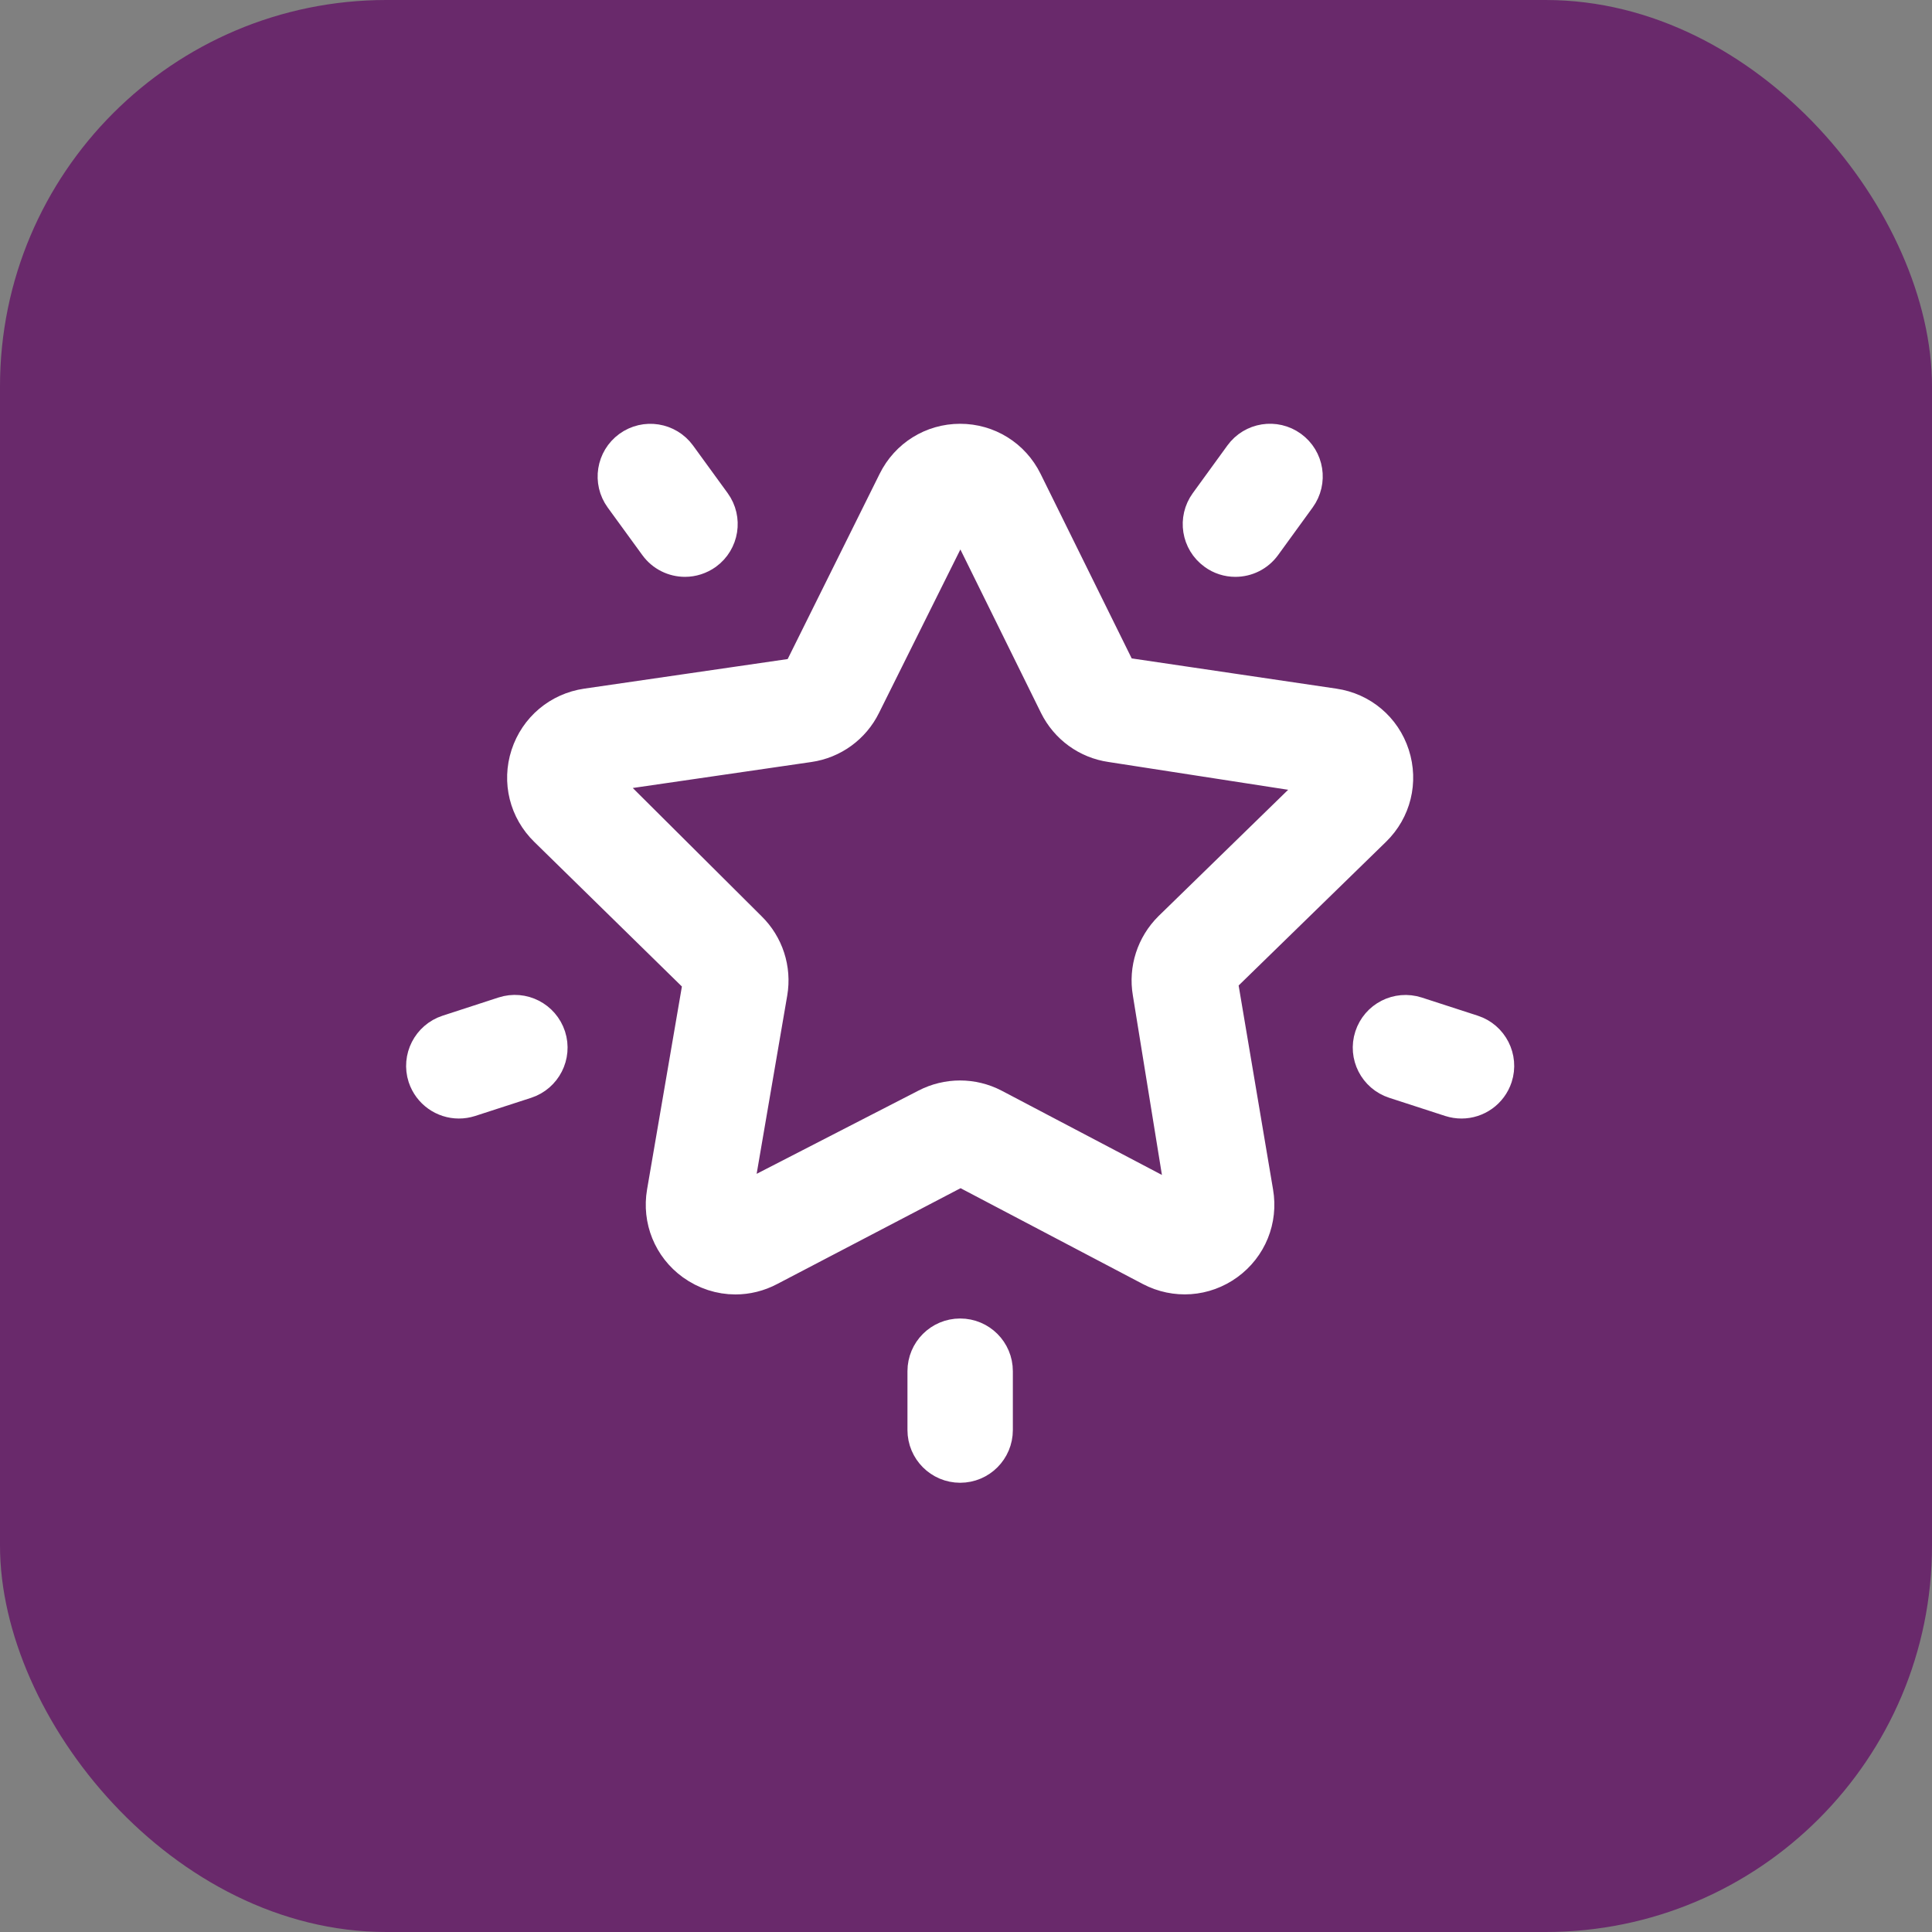
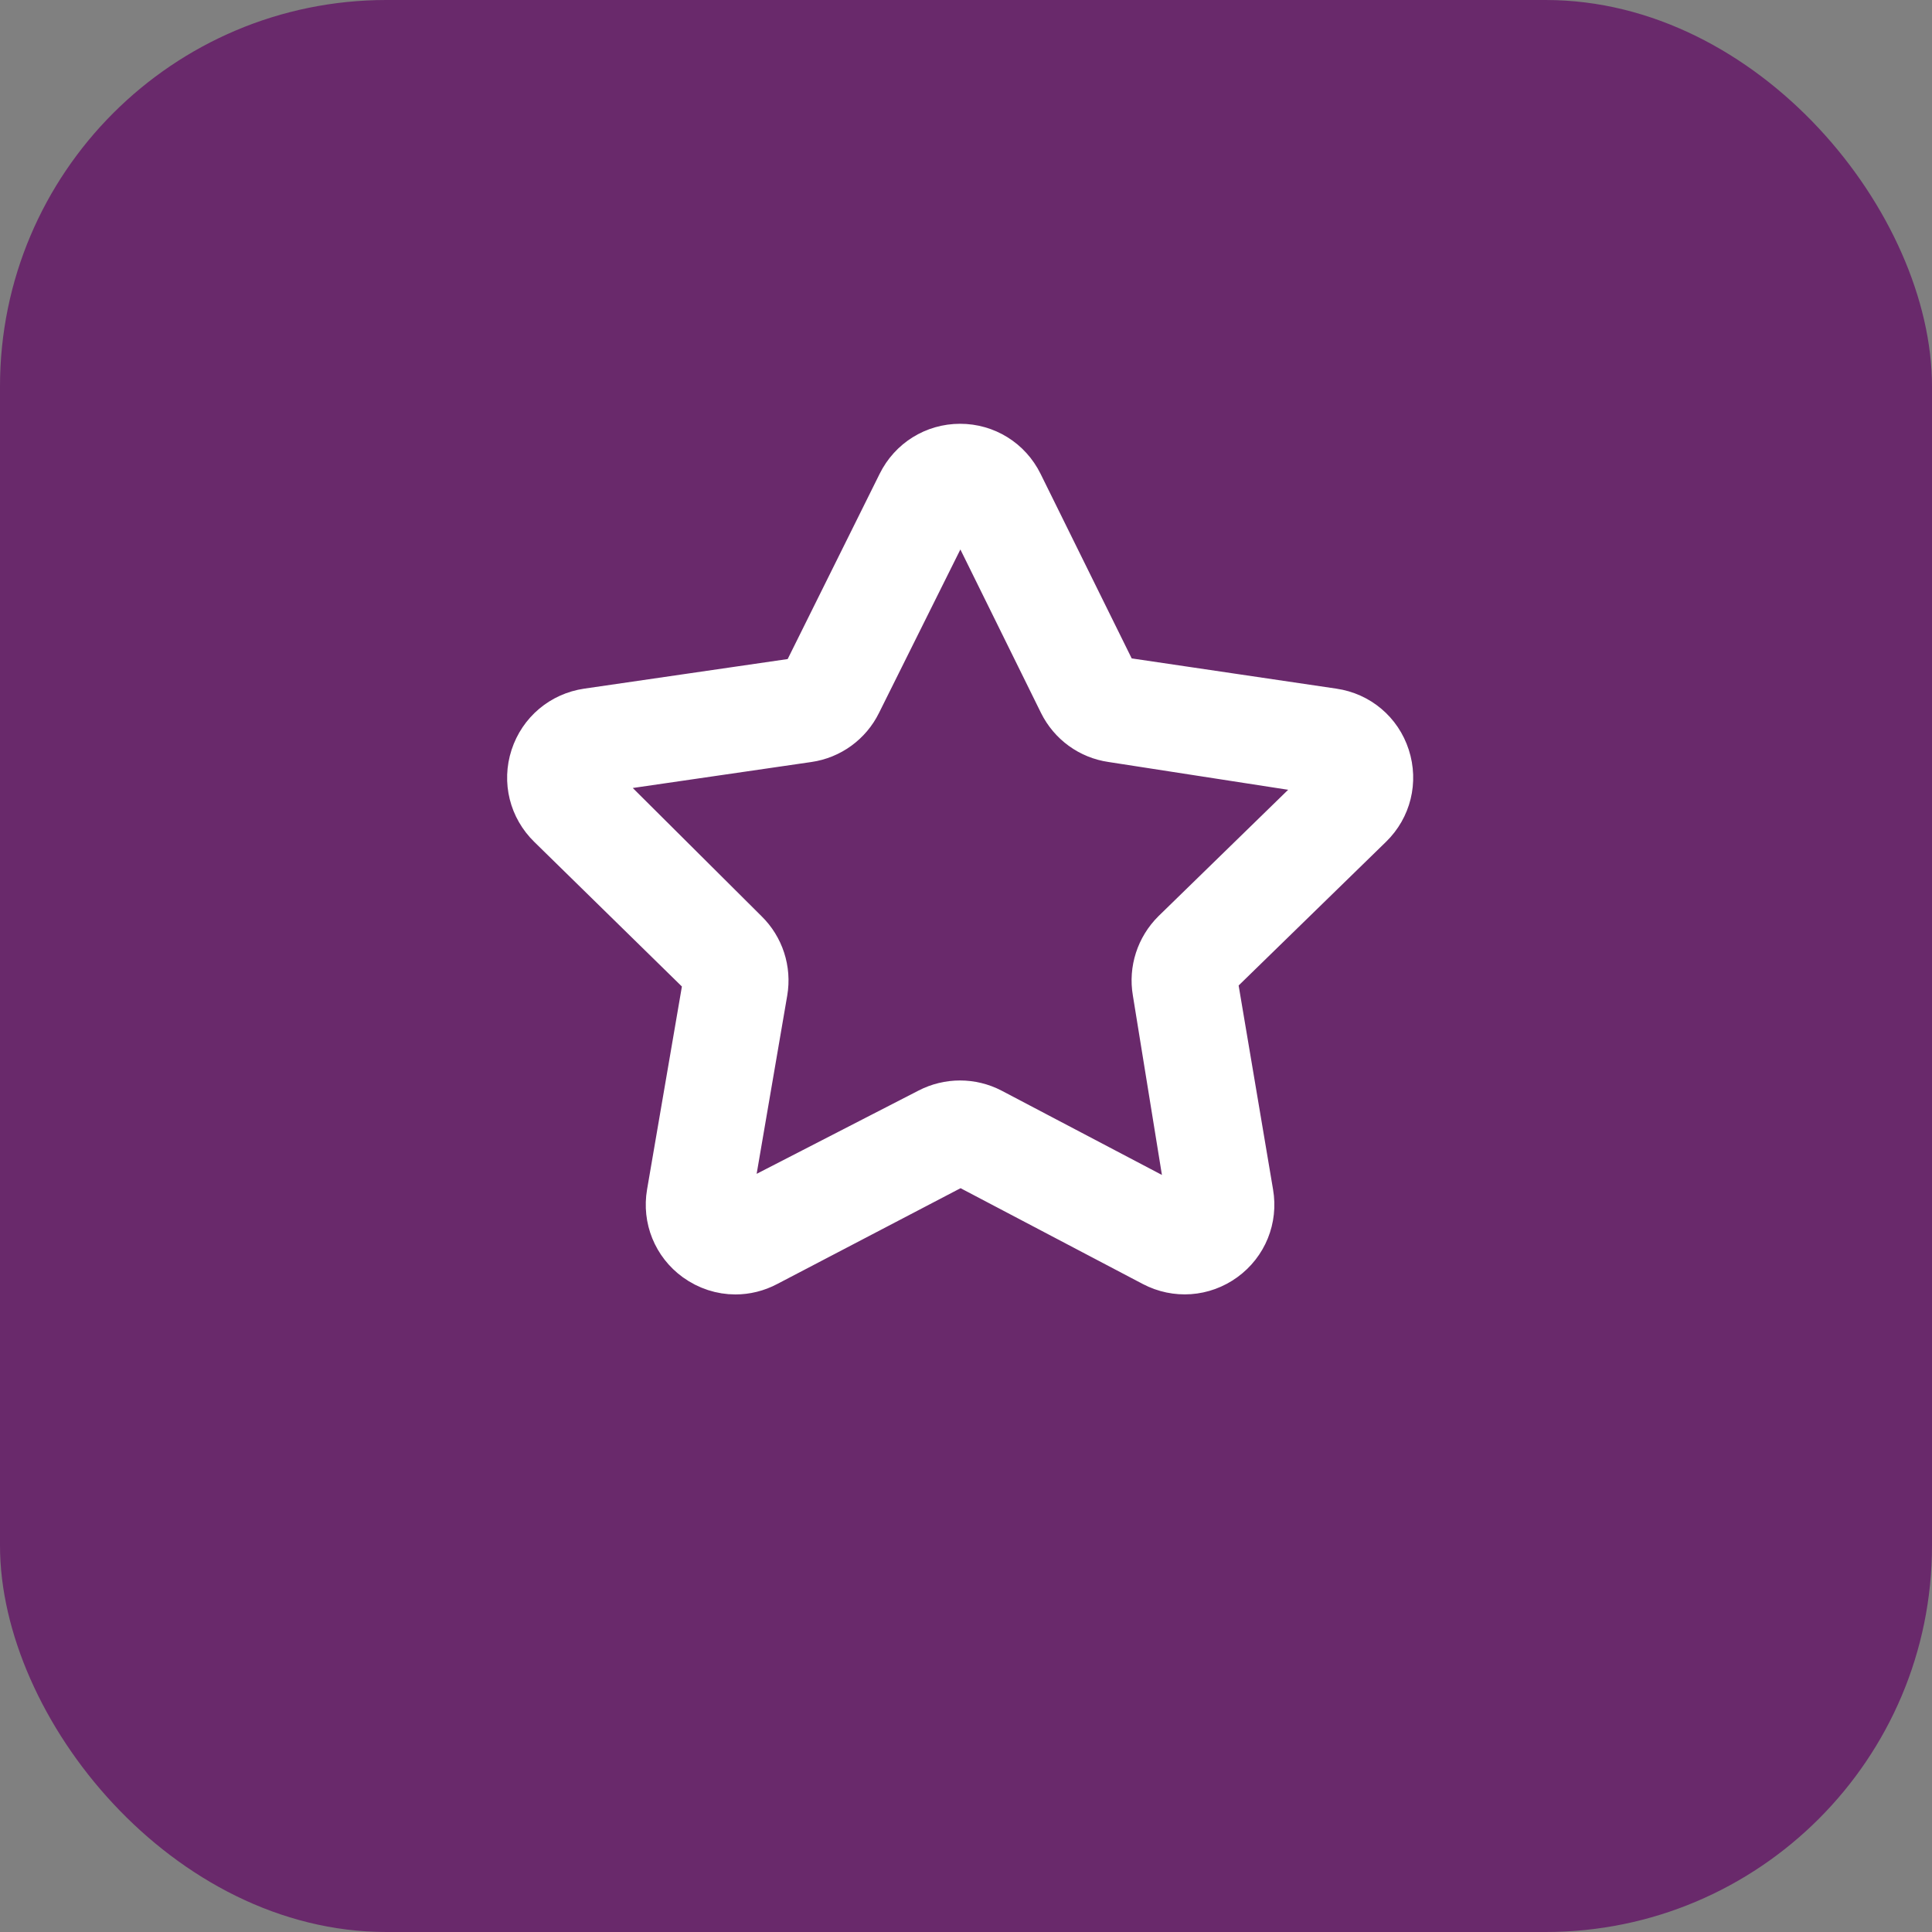
<svg xmlns="http://www.w3.org/2000/svg" width="40" height="40" viewBox="0 0 40 40" fill="none">
  <rect x="0" y="0" width="40" height="40" fill="#808080" stroke="none" />
  <rect width="40" height="40" rx="8" fill="#69296B" />
  <path d="M25.269 20.281L28.453 17.177C28.867 16.773 29.012 16.181 28.834 15.63C28.656 15.08 28.189 14.687 27.617 14.604L23.198 13.951L21.23 9.965C20.974 9.447 20.456 9.124 19.878 9.124C19.301 9.124 18.782 9.447 18.526 9.965L16.54 13.965L12.146 14.604C11.572 14.688 11.104 15.082 10.924 15.634C10.745 16.185 10.893 16.778 11.308 17.182L14.494 20.303L13.742 24.684C13.644 25.254 13.874 25.82 14.341 26.16C14.606 26.351 14.914 26.45 15.226 26.45C15.465 26.45 15.706 26.392 15.929 26.274L19.888 24.205L23.823 26.274C24.336 26.543 24.945 26.499 25.412 26.16C25.88 25.82 26.11 25.254 26.012 24.684L25.269 20.281ZM23.8 20.553L24.514 24.962L20.577 22.892C20.357 22.777 20.117 22.72 19.876 22.72C19.636 22.72 19.395 22.777 19.174 22.892L15.202 24.935L15.954 20.552C16.037 20.063 15.876 19.565 15.52 19.217L12.358 16.069L16.75 15.43C17.241 15.359 17.666 15.05 17.885 14.605L19.877 10.604C19.892 10.604 19.894 10.608 19.9 10.618L21.866 14.604C22.087 15.051 22.51 15.359 23.002 15.43L27.416 16.113L24.231 19.217C23.878 19.567 23.716 20.065 23.8 20.553Z" fill="white" stroke="white" stroke-width="0.7" />
-   <path d="M19.879 27.648C19.47 27.648 19.138 27.979 19.138 28.389V29.607C19.138 30.017 19.47 30.349 19.879 30.349C20.289 30.349 20.62 30.017 20.62 29.607V28.389C20.62 27.979 20.289 27.648 19.879 27.648Z" fill="white" stroke="white" stroke-width="0.7" />
-   <path d="M13.582 11.287C13.726 11.486 13.952 11.593 14.182 11.593C14.332 11.593 14.485 11.546 14.618 11.451C14.948 11.21 15.023 10.747 14.782 10.415L14.065 9.429C13.824 9.1 13.362 9.025 13.029 9.266C12.698 9.507 12.624 9.97 12.865 10.302L13.582 11.287Z" fill="white" stroke="white" stroke-width="0.7" />
-   <path d="M30.488 21.362L29.329 20.986C28.936 20.86 28.521 21.073 28.394 21.462C28.267 21.851 28.481 22.269 28.871 22.396L30.029 22.772C30.106 22.796 30.183 22.808 30.259 22.808C30.572 22.808 30.861 22.609 30.964 22.296C31.09 21.907 30.876 21.488 30.488 21.362Z" fill="white" stroke="white" stroke-width="0.7" />
-   <path d="M10.429 20.985L9.271 21.362C8.883 21.489 8.668 21.907 8.794 22.296C8.898 22.609 9.187 22.808 9.501 22.808C9.577 22.808 9.653 22.796 9.73 22.772L10.889 22.396C11.277 22.269 11.491 21.851 11.365 21.462C11.237 21.072 10.821 20.858 10.429 20.985Z" fill="white" stroke="white" stroke-width="0.7" />
-   <path d="M25.577 11.593C25.807 11.593 26.032 11.487 26.178 11.287L26.894 10.301C27.135 9.969 27.062 9.506 26.73 9.265C26.398 9.024 25.935 9.098 25.695 9.429L24.979 10.415C24.738 10.747 24.811 11.21 25.143 11.451C25.273 11.547 25.425 11.593 25.577 11.593Z" fill="white" stroke="white" stroke-width="0.7" />
</svg>